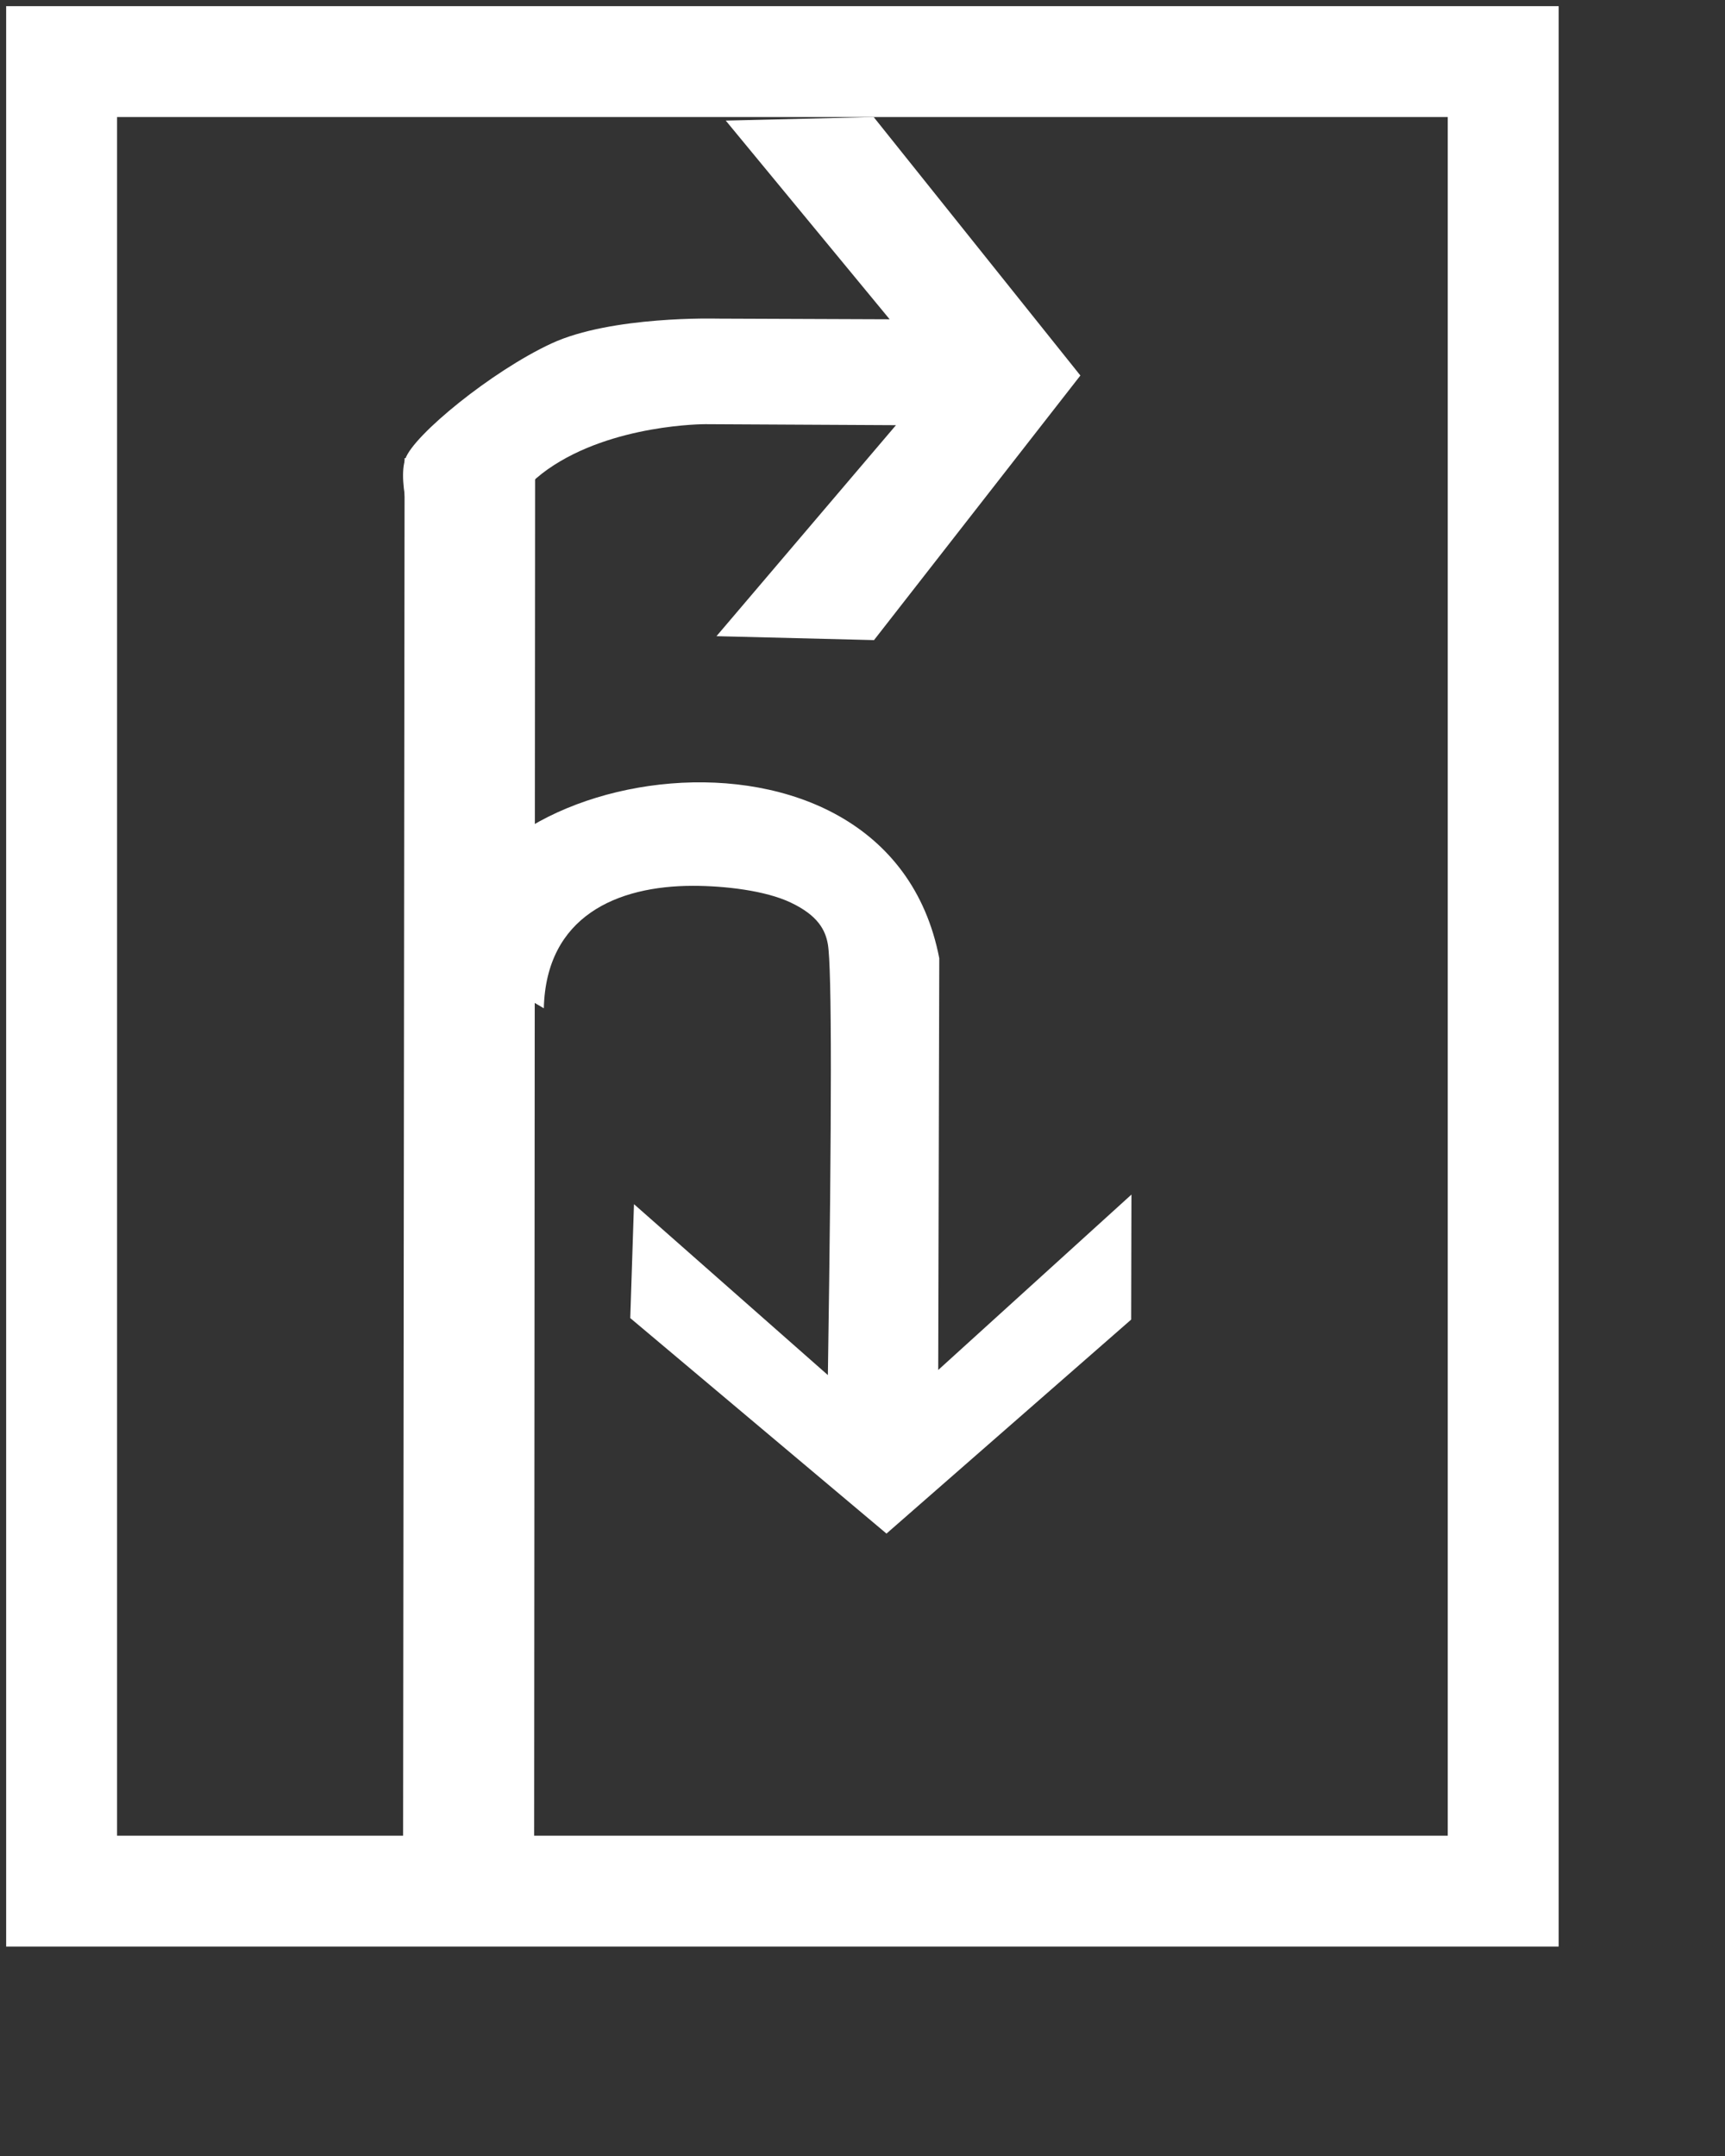
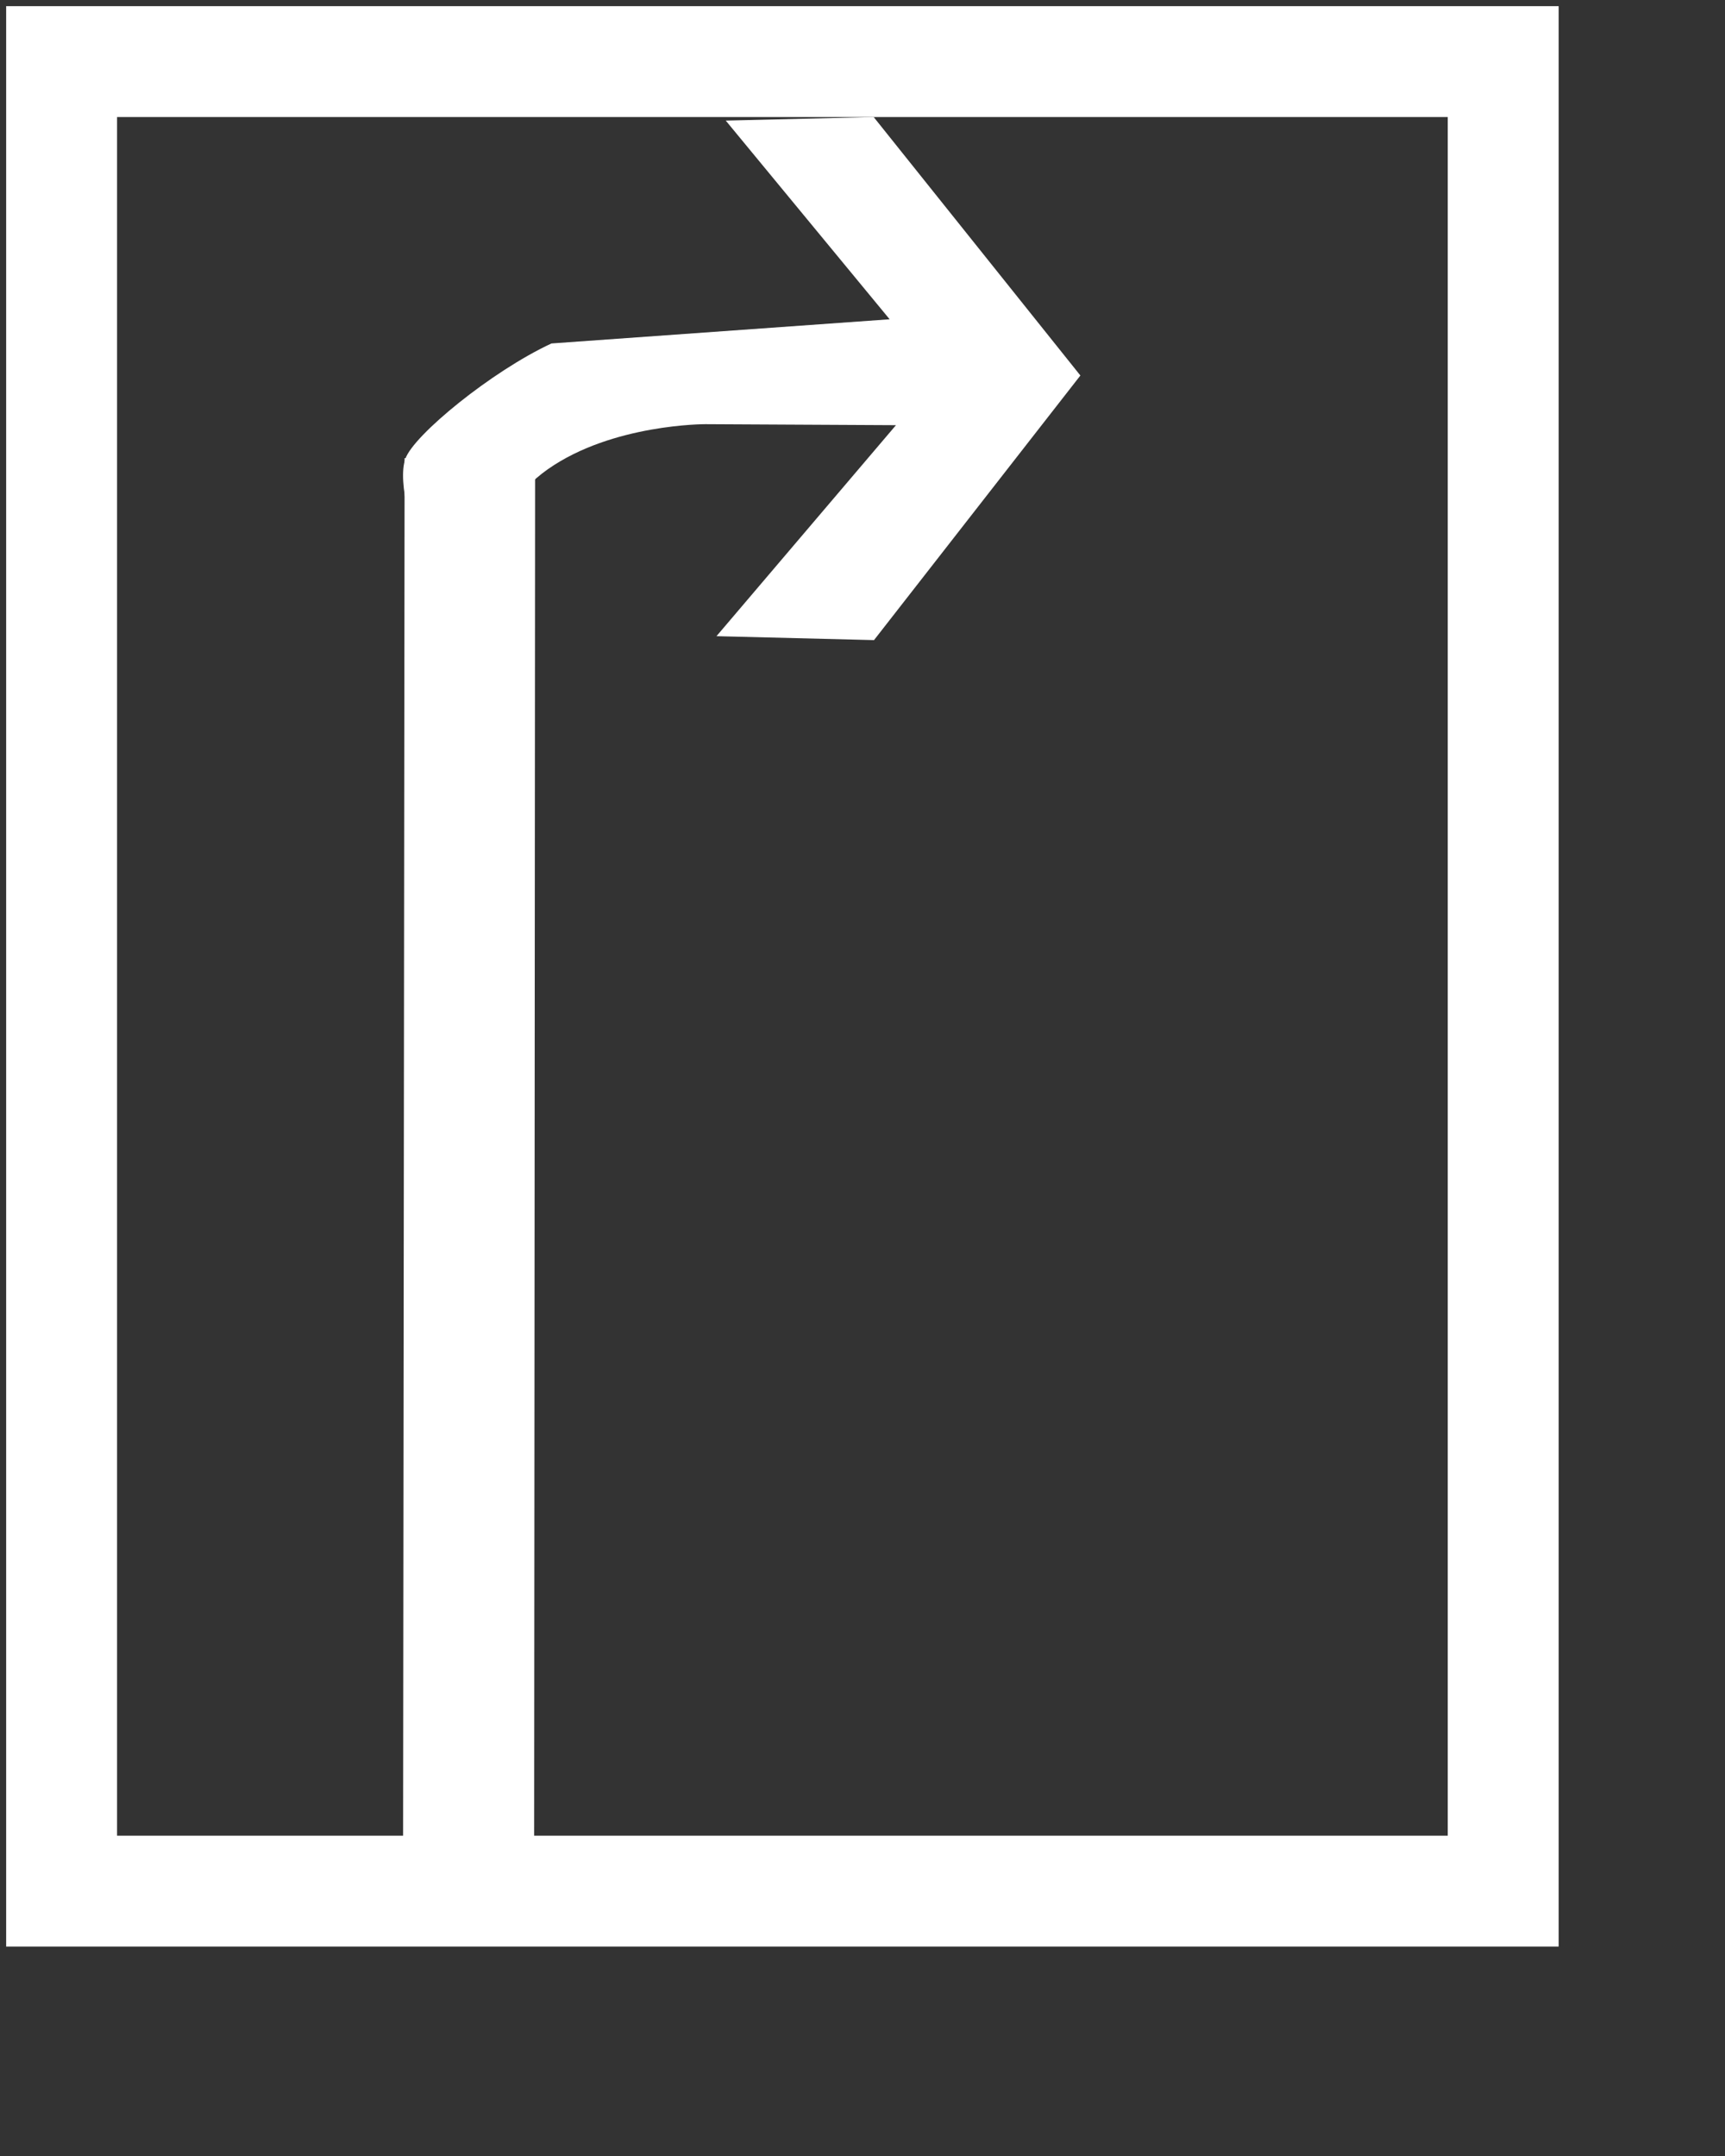
<svg xmlns="http://www.w3.org/2000/svg" width="28px" height="35px" viewBox="0 0 28 35" version="1.1">
  <rect x="0" y="0" width="28" height="35" fill="#333333" stroke="none" />
  <title>右右后方掉</title>
  <desc>Created with Sketch.</desc>
  <g id="页面" stroke="none" stroke-width="1" fill="none" fill-rule="evenodd">
    <g id="C9_6_icon-汇总说明-" transform="translate(-994, -1237)" fill-rule="nonzero">
      <g id="编组-8" transform="translate(994, 1237)">
        <g id="右右后方掉" transform="translate(1, 1) scale(0.9)">
-           <path d="M8.697,17.076 C8.737,15.415 10.02,14.867 11.386,14.867 C11.962,14.867 12.692,14.952 13.148,15.168 C13.639,15.4 13.776,15.664 13.82,15.923 C13.892,16.346 13.892,18.935 13.82,23.692 L10.323,20.609 L10.256,22.664 L14.877,26.551 L19.29,22.691 L19.295,20.436 L15.81,23.6 L15.829,16.173 C14.877,11.25 6.815,12.723 7.003,16.079 L8.697,17.076 Z" id="path22940_9_复制-6" fill="#ffffff" />
          <polygon id="path2200_4_复制-7" fill="#FFFFFF" points="6.158 32.979 6.186 7.153 8.54 6.987 8.522 32.987" />
-           <path d="M6.2,7.164 C6.346,6.74 7.753,5.586 8.835,5.084 C9.917,4.582 11.824,4.636 11.824,4.636 L14.934,4.648 L11.978,1.064 L14.646,1 L18.374,5.662 L14.652,10.435 L11.811,10.364 L15.048,6.558 L11.611,6.54 C11.611,6.54 9.935,6.534 8.769,7.353 C7.603,8.173 7.308,9.819 7.302,10.218 C7.292,11.016 5.902,8.01 6.2,7.164 Z" id="path2249_1_复制-3" fill="#ffffff" />
+           <path d="M6.2,7.164 C6.346,6.74 7.753,5.586 8.835,5.084 L14.934,4.648 L11.978,1.064 L14.646,1 L18.374,5.662 L14.652,10.435 L11.811,10.364 L15.048,6.558 L11.611,6.54 C11.611,6.54 9.935,6.534 8.769,7.353 C7.603,8.173 7.308,9.819 7.302,10.218 C7.292,11.016 5.902,8.01 6.2,7.164 Z" id="path2249_1_复制-3" fill="#ffffff" />
          <rect id="矩形复制-44" stroke="#ffffff" stroke-width="2" x="0" y="0" width="26" height="33" />
        </g>
      </g>
    </g>
  </g>
</svg>